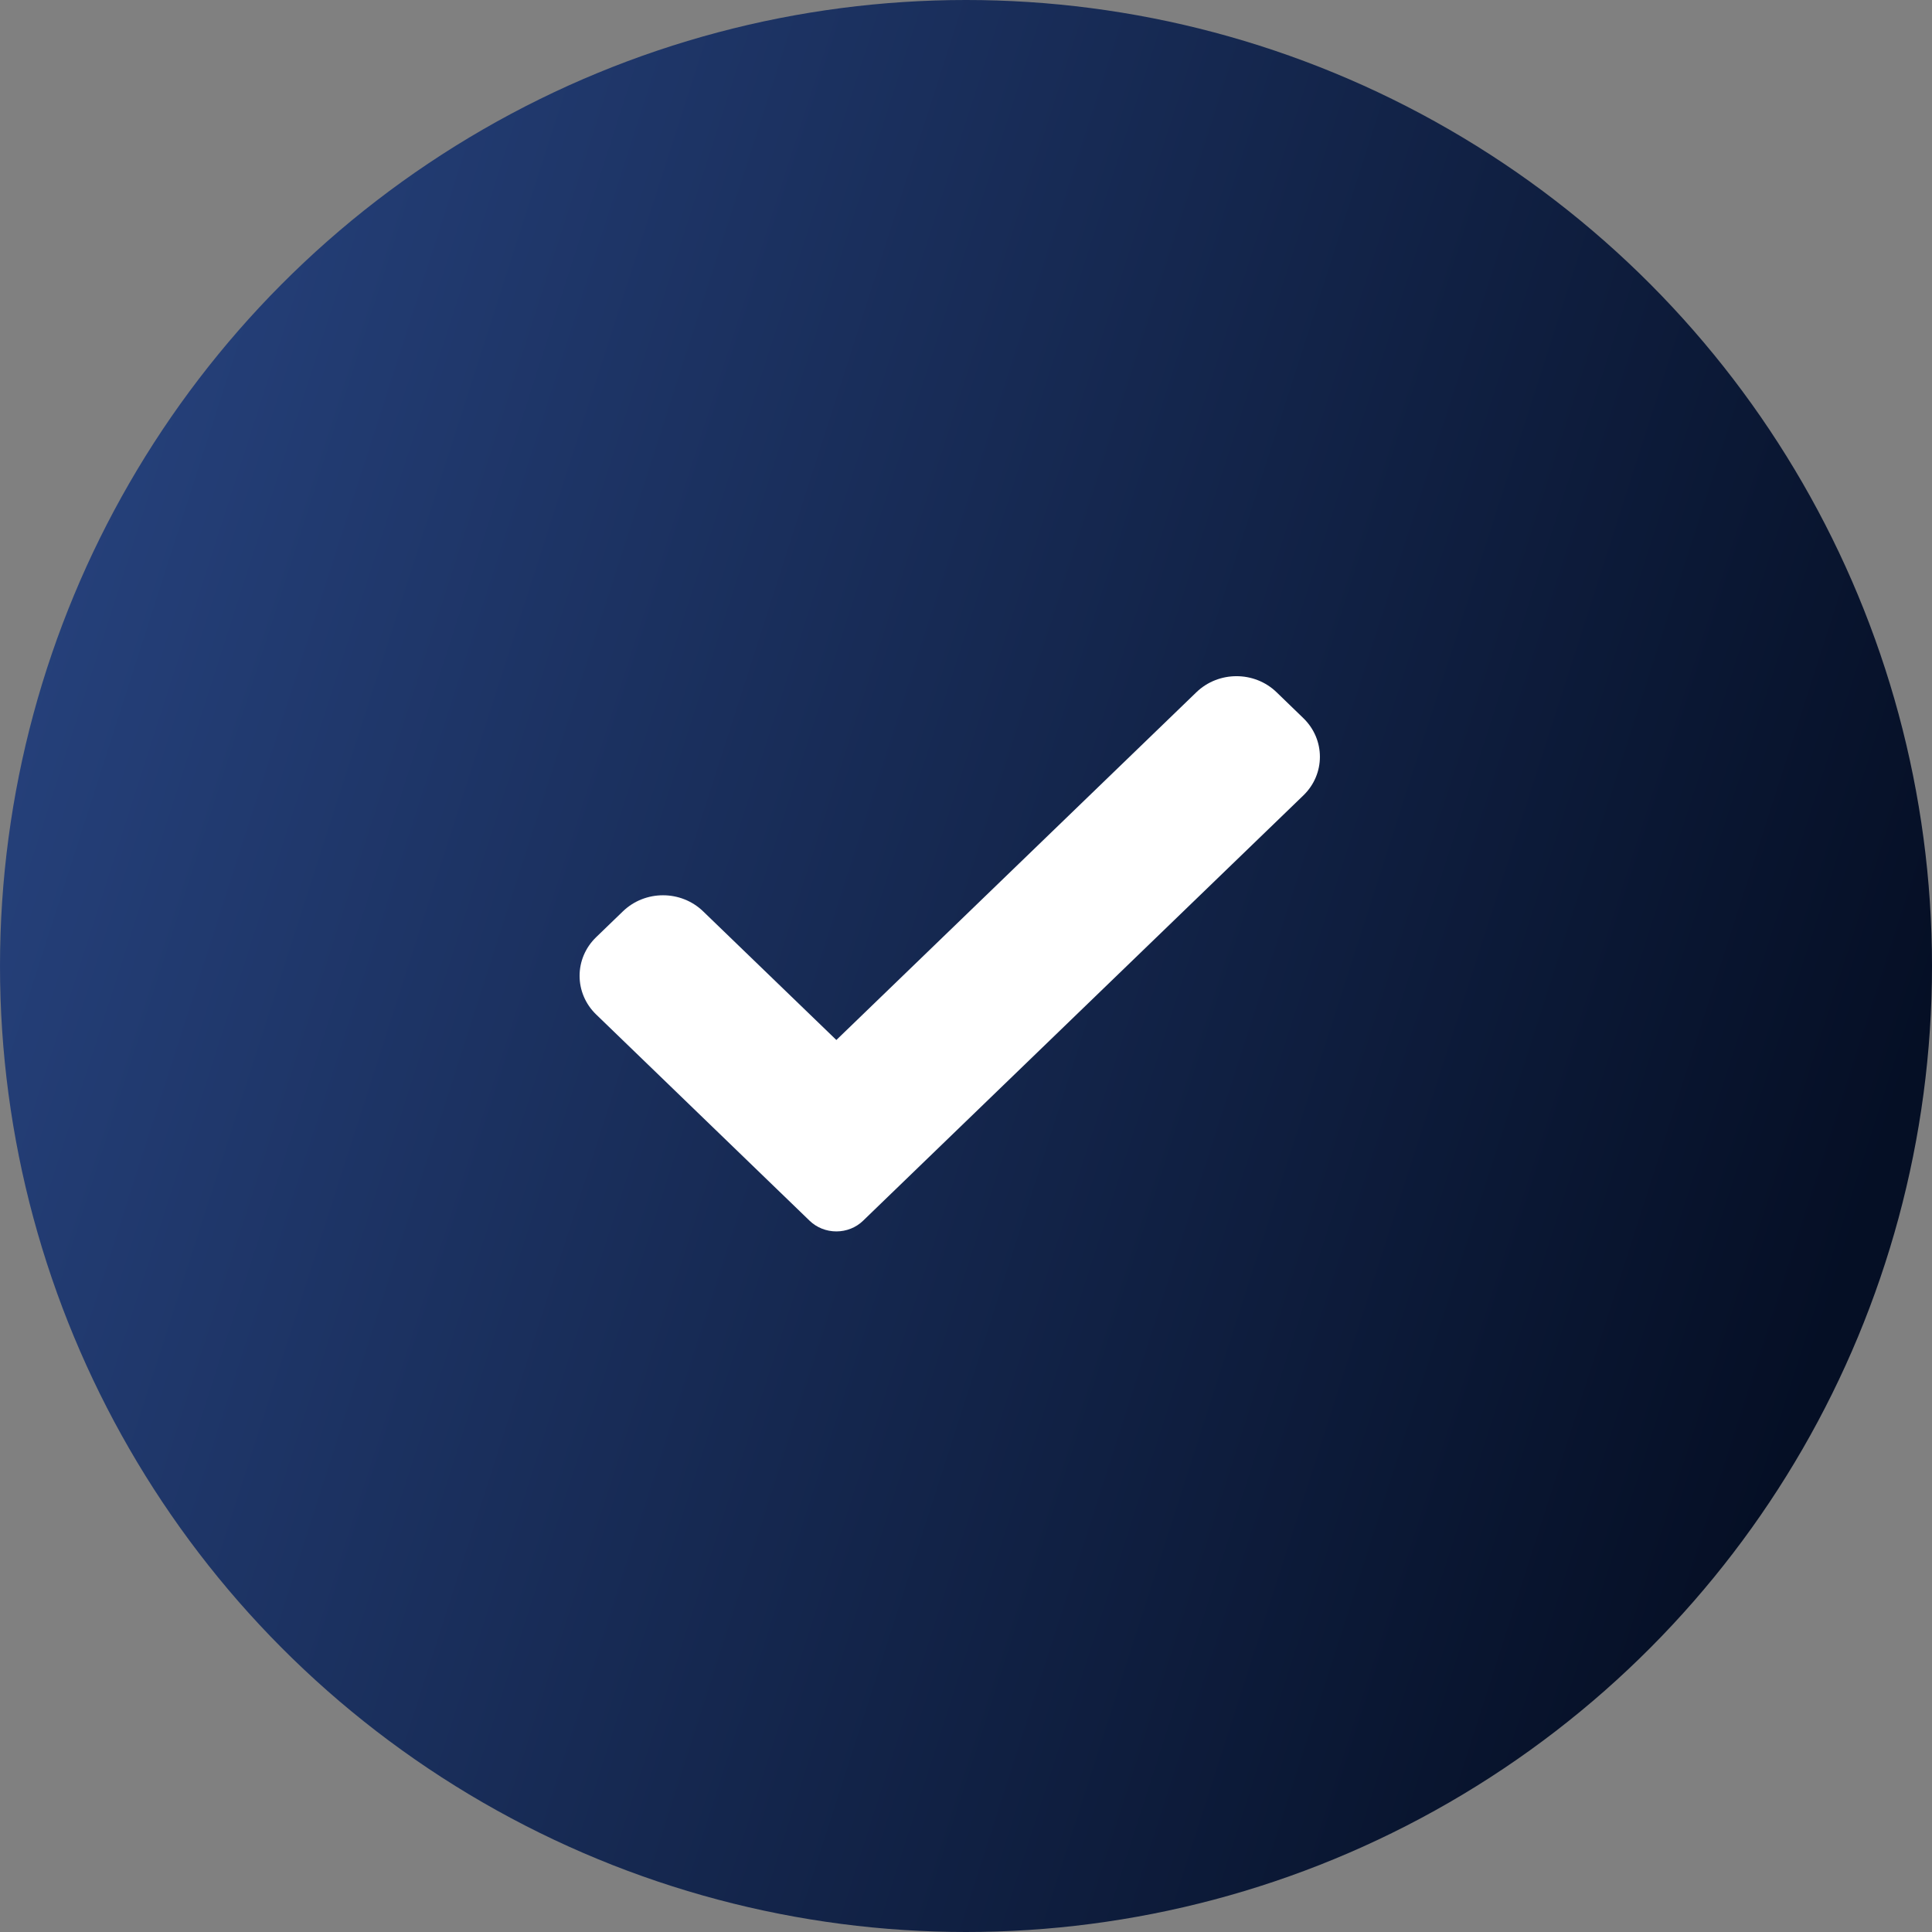
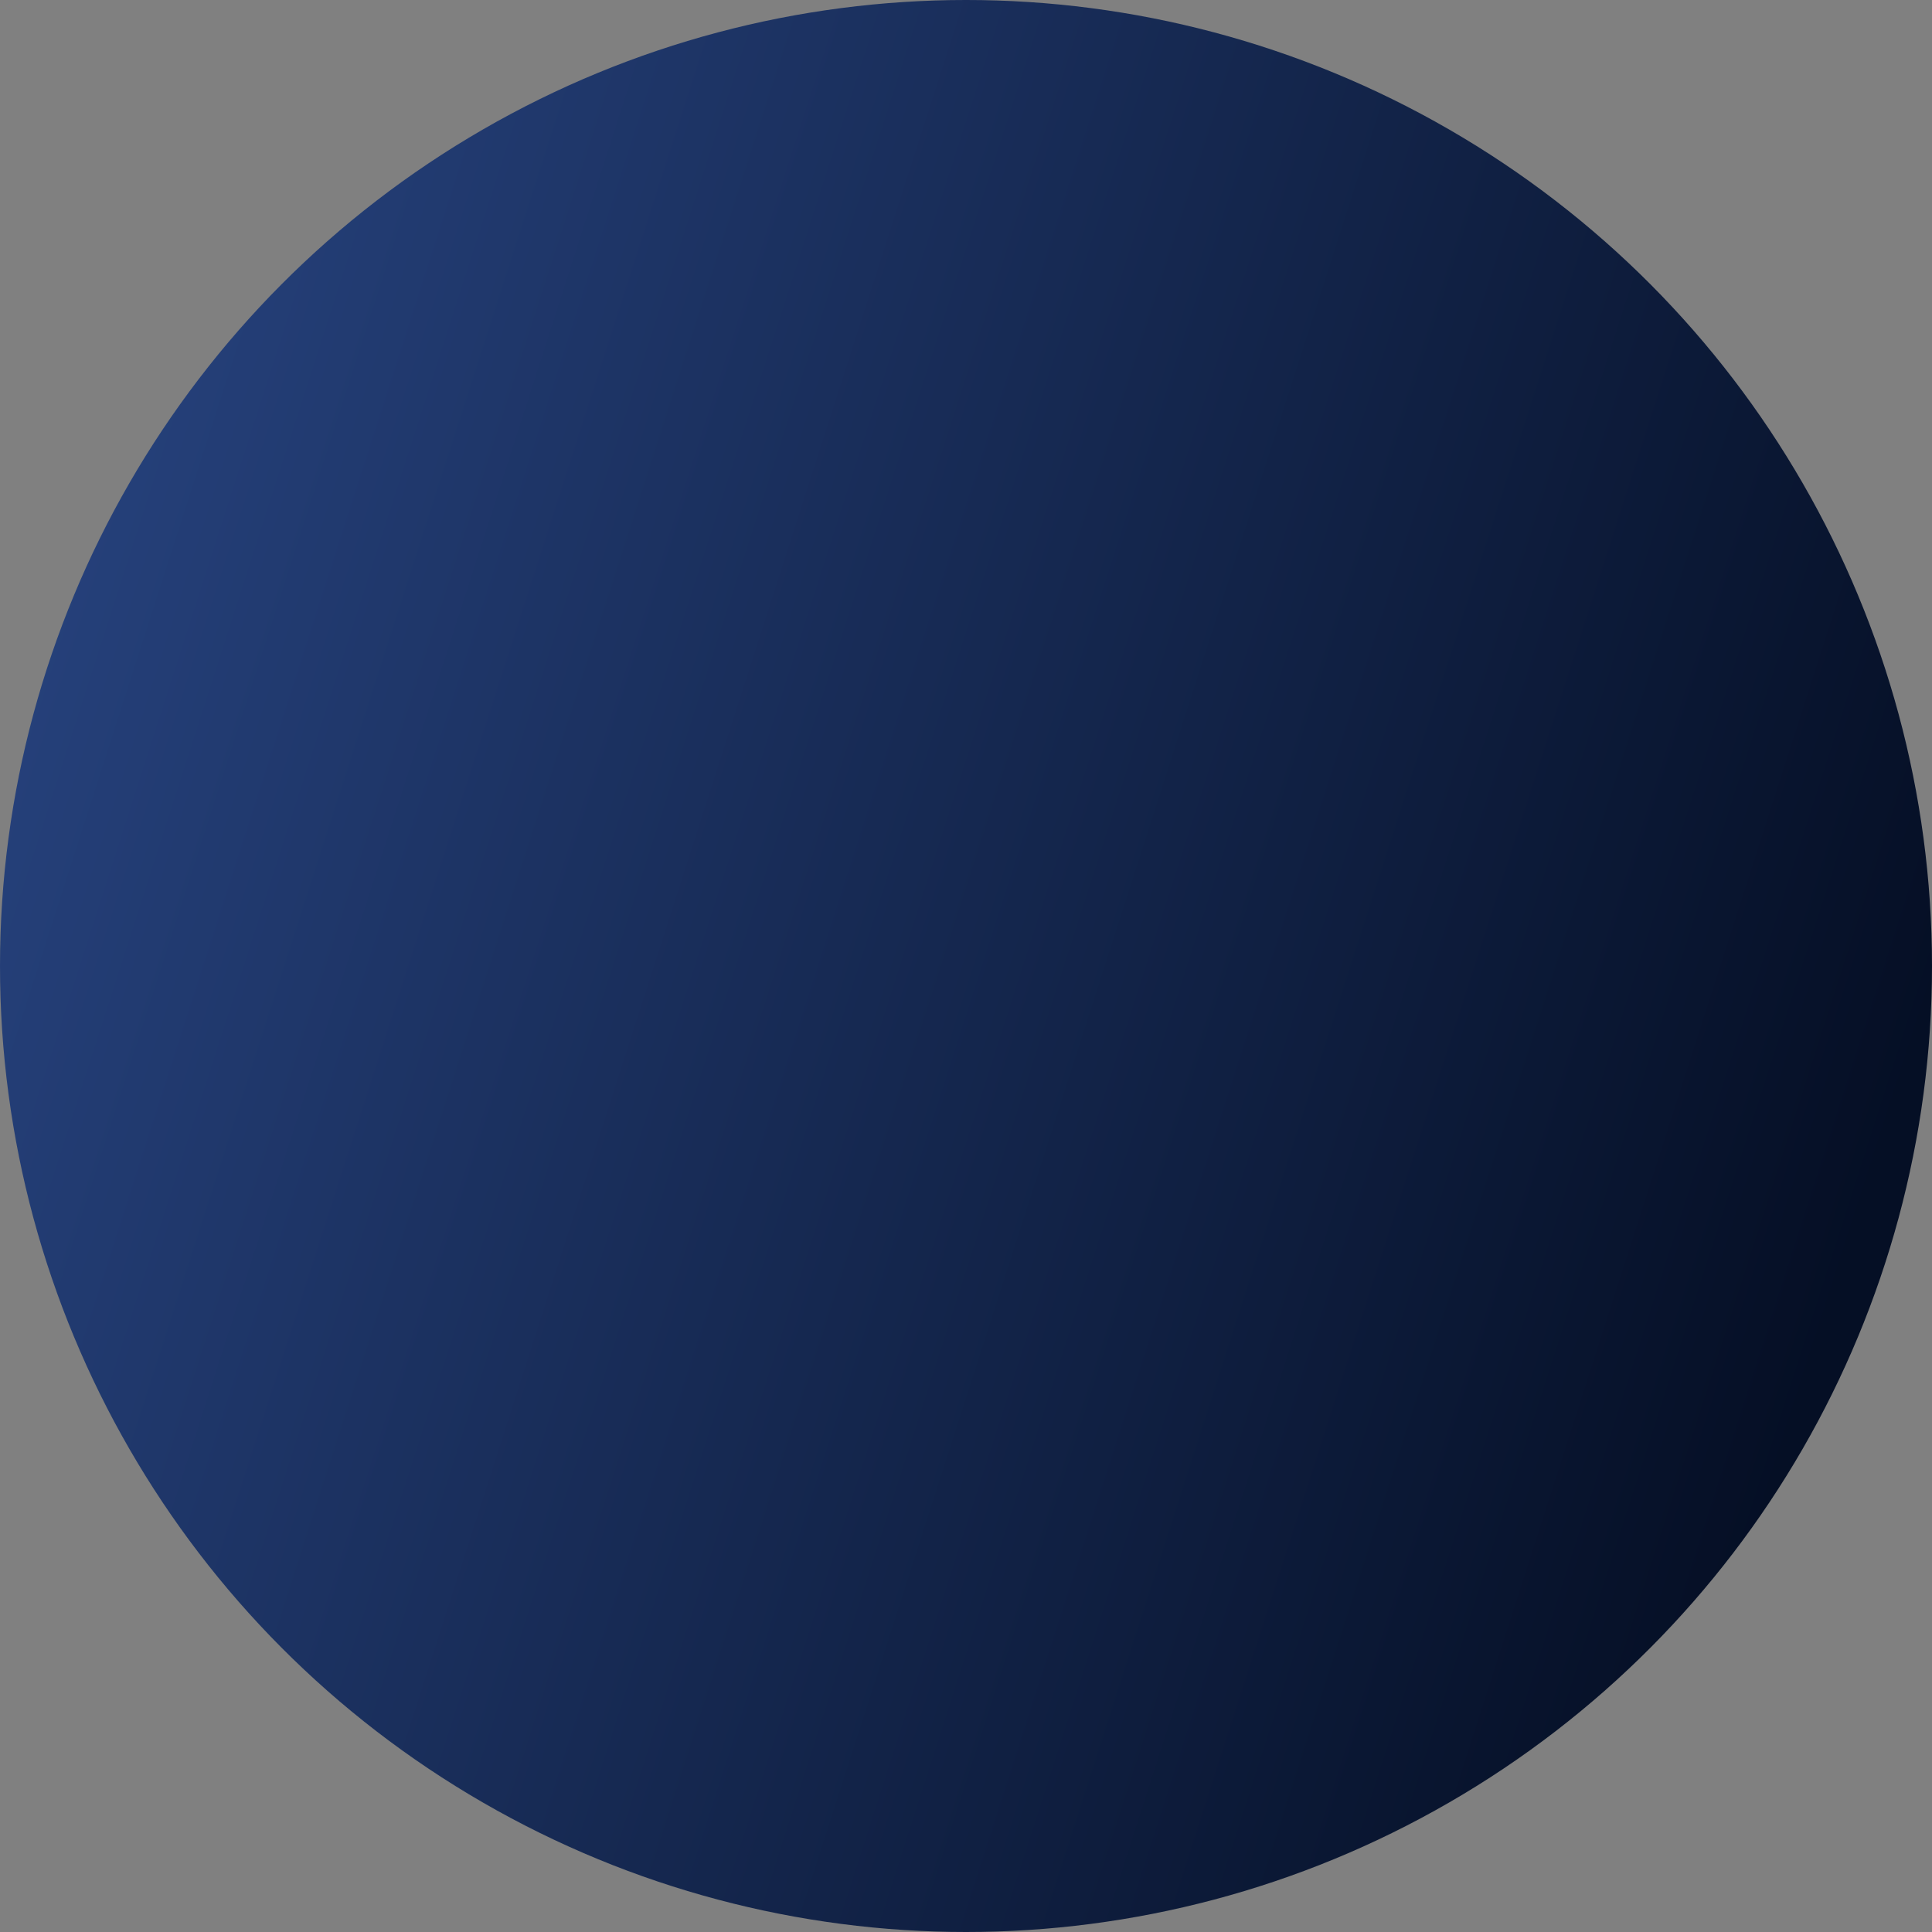
<svg xmlns="http://www.w3.org/2000/svg" width="40" height="40" viewBox="0 0 40 40" fill="none">
  <rect x="0" y="0" width="40" height="40" fill="#808080" stroke="none" />
  <circle cx="20" cy="20" r="20" fill="url(#paint0_linear_322_1057)" />
-   <path d="M17.869 25.274C17.723 25.416 17.523 25.495 17.316 25.495C17.108 25.495 16.909 25.416 16.762 25.274L12.344 21.005C11.885 20.562 11.885 19.844 12.344 19.402L12.897 18.868C13.356 18.425 14.098 18.425 14.557 18.868L17.316 21.532L24.77 14.332C25.229 13.889 25.972 13.889 26.43 14.332L26.983 14.867C27.442 15.31 27.442 16.028 26.983 16.47L17.869 25.274Z" fill="white" />
  <defs>
    <linearGradient id="paint0_linear_322_1057" x1="2.044" y1="1.552" x2="42.085" y2="14.41" gradientUnits="userSpaceOnUse">
      <stop stop-color="#27437F" />
      <stop offset="1" stop-color="#050F25" />
    </linearGradient>
  </defs>
</svg>